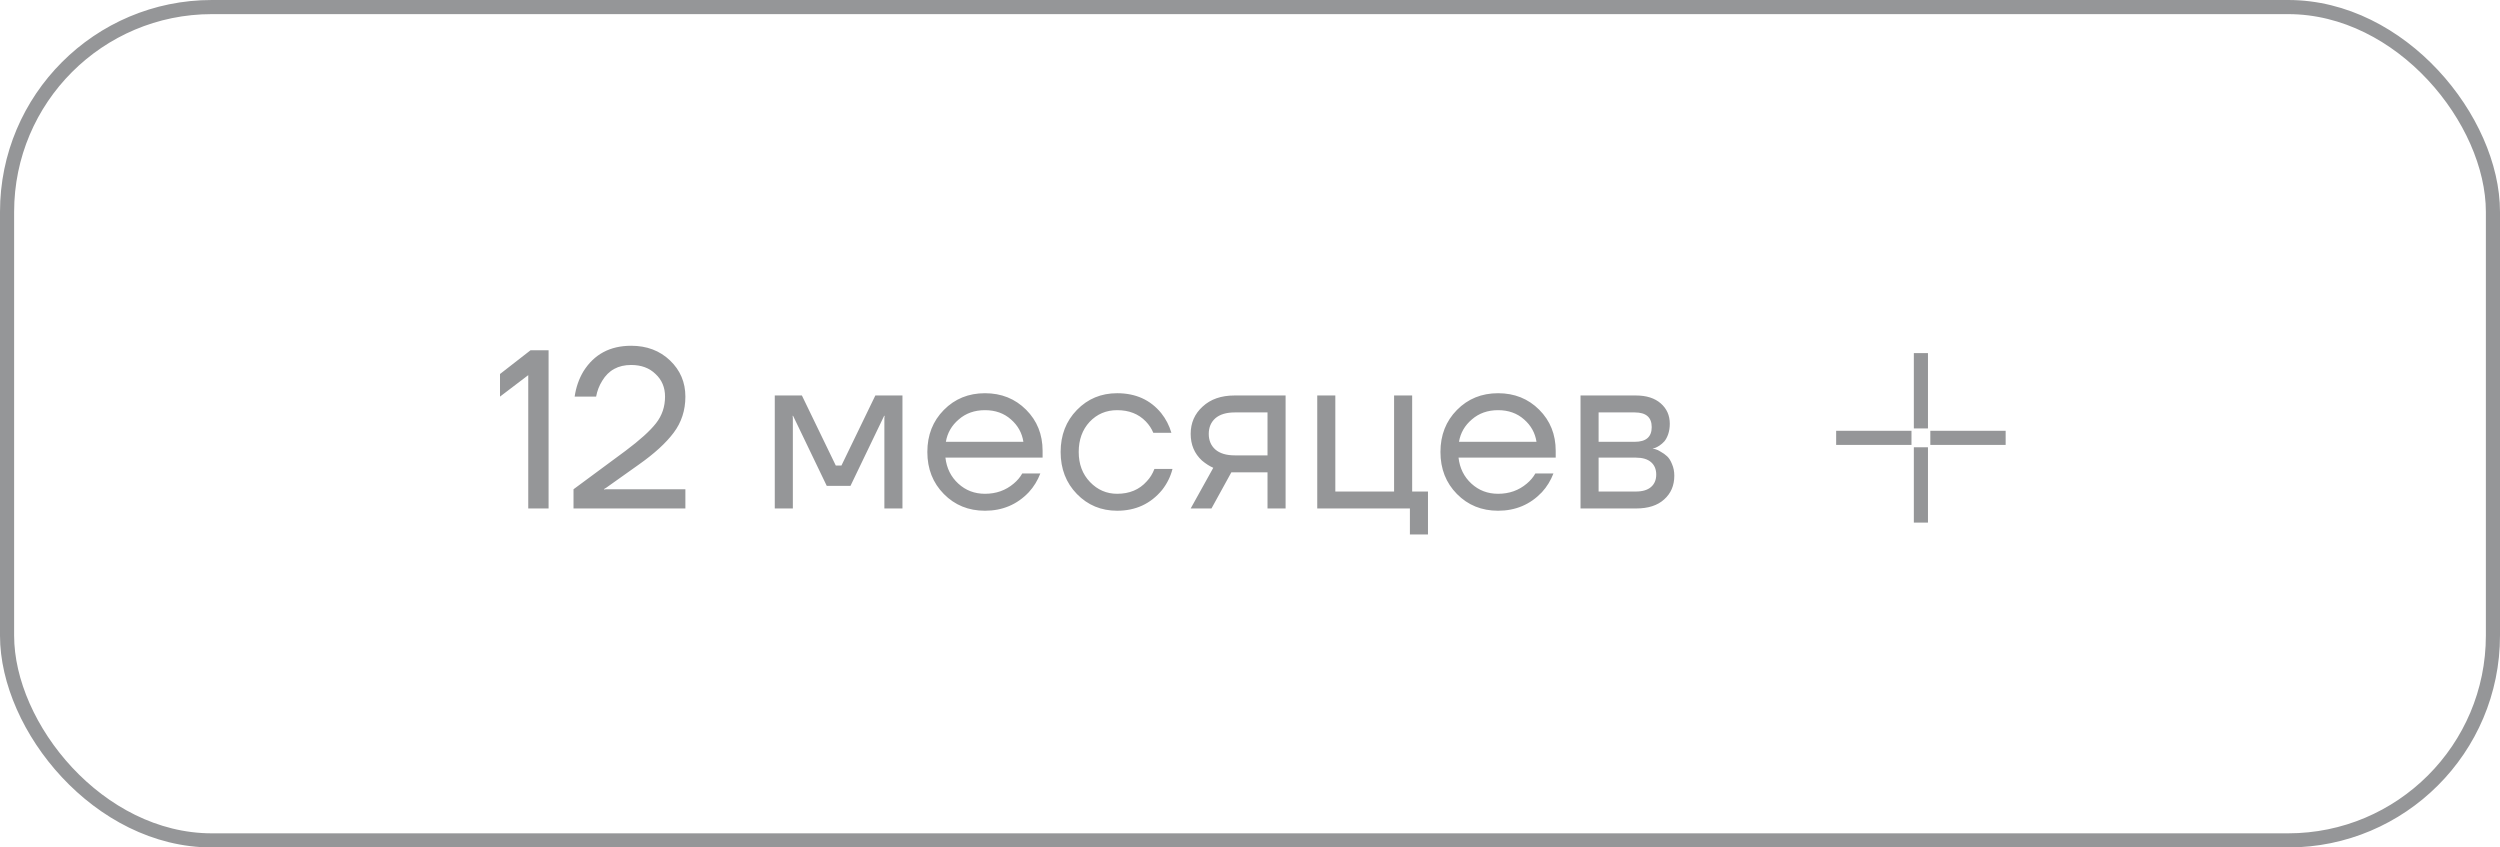
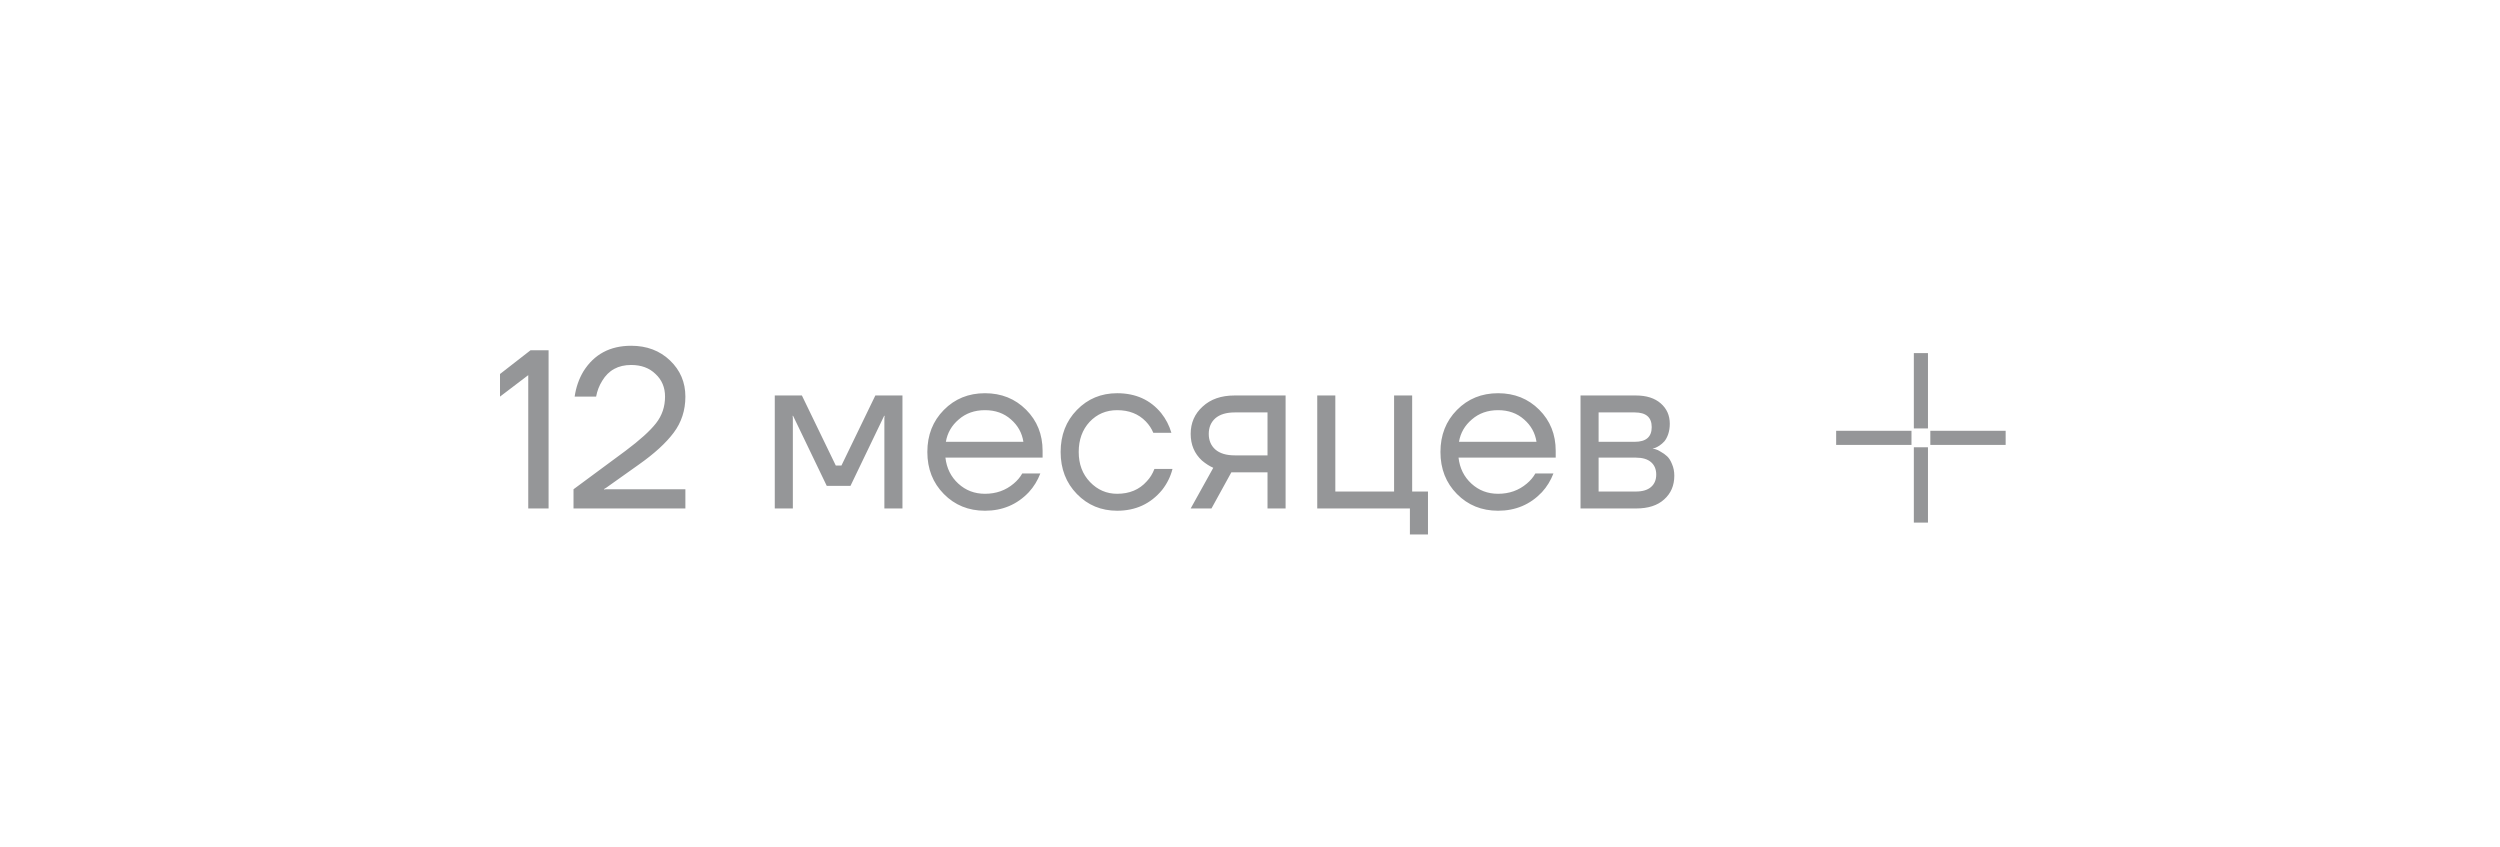
<svg xmlns="http://www.w3.org/2000/svg" width="177" height="60" viewBox="0 0 177 60" fill="none">
-   <rect x="0.5" y="0.5" width="176" height="59" rx="14.5" stroke="#959698" />
  <path d="M35.4 28.08V26.48L37.56 24.8H38.84V36H37.4V26.56L35.4 28.08ZM40.605 36V34.64L44.285 31.92C45.298 31.163 46.018 30.512 46.445 29.968C46.872 29.424 47.085 28.795 47.085 28.08C47.085 27.429 46.861 26.896 46.413 26.48C45.976 26.053 45.4 25.84 44.685 25.84C43.768 25.84 43.085 26.213 42.637 26.96C42.424 27.301 42.28 27.675 42.205 28.08H40.685C40.781 27.419 40.989 26.821 41.309 26.288C42.066 25.083 43.192 24.48 44.685 24.48C45.794 24.48 46.712 24.827 47.437 25.52C48.162 26.213 48.525 27.067 48.525 28.08C48.525 29.051 48.248 29.904 47.693 30.64C47.149 31.365 46.333 32.112 45.245 32.88L42.925 34.528L42.765 34.624V34.656L42.909 34.64H48.525V36H40.605ZM54.854 36V28H56.774L59.174 32.96H59.574L61.974 28H63.894V36H62.614V29.6L62.63 29.44H62.598L60.214 34.4H58.534L56.15 29.44H56.118L56.134 29.6V36H54.854ZM66.824 34.976C66.045 34.187 65.656 33.195 65.656 32C65.656 30.805 66.045 29.813 66.824 29.024C67.602 28.235 68.573 27.84 69.736 27.84C70.898 27.84 71.869 28.229 72.648 29.008C73.426 29.787 73.816 30.757 73.816 31.92V32.4H66.936C67.021 33.147 67.325 33.76 67.848 34.24C68.37 34.72 69 34.96 69.736 34.96C70.525 34.96 71.202 34.72 71.768 34.24C72.024 34.027 72.226 33.787 72.376 33.52H73.656C73.464 34.021 73.192 34.464 72.84 34.848C72.008 35.723 70.973 36.16 69.736 36.16C68.573 36.16 67.602 35.765 66.824 34.976ZM66.968 31.28H72.456C72.36 30.651 72.066 30.123 71.576 29.696C71.085 29.259 70.472 29.04 69.736 29.04C69 29.04 68.381 29.259 67.88 29.696C67.378 30.123 67.074 30.651 66.968 31.28ZM76.245 34.976C75.477 34.187 75.093 33.195 75.093 32C75.093 30.805 75.477 29.813 76.245 29.024C77.013 28.235 77.963 27.84 79.093 27.84C80.405 27.84 81.445 28.309 82.213 29.248C82.544 29.664 82.784 30.128 82.933 30.64H81.653C81.536 30.352 81.36 30.085 81.125 29.84C80.613 29.307 79.936 29.04 79.093 29.04C78.314 29.04 77.664 29.317 77.141 29.872C76.629 30.427 76.373 31.136 76.373 32C76.373 32.864 76.64 33.573 77.173 34.128C77.707 34.683 78.347 34.96 79.093 34.96C79.968 34.96 80.666 34.667 81.189 34.08C81.424 33.835 81.605 33.541 81.733 33.2H83.013C82.874 33.744 82.629 34.24 82.277 34.688C81.466 35.669 80.405 36.16 79.093 36.16C77.963 36.16 77.013 35.765 76.245 34.976ZM84.3 36L85.9 33.12C85.633 33.003 85.367 32.832 85.1 32.608C84.567 32.117 84.3 31.488 84.3 30.72C84.3 29.941 84.583 29.296 85.148 28.784C85.713 28.261 86.465 28 87.404 28H91.02V36H89.74V33.44H87.18L85.772 36H84.3ZM86.044 29.616C85.735 29.893 85.58 30.261 85.58 30.72C85.58 31.179 85.735 31.547 86.044 31.824C86.364 32.101 86.823 32.24 87.42 32.24H89.74V29.2H87.42C86.823 29.2 86.364 29.339 86.044 29.616ZM93.261 36V28H94.541V34.8H98.701V28H99.981V34.8H101.101V37.84H99.821V36H93.261ZM103.152 34.976C102.373 34.187 101.984 33.195 101.984 32C101.984 30.805 102.373 29.813 103.152 29.024C103.93 28.235 104.901 27.84 106.064 27.84C107.226 27.84 108.197 28.229 108.976 29.008C109.754 29.787 110.144 30.757 110.144 31.92V32.4H103.264C103.349 33.147 103.653 33.76 104.176 34.24C104.698 34.72 105.328 34.96 106.064 34.96C106.853 34.96 107.53 34.72 108.096 34.24C108.352 34.027 108.554 33.787 108.704 33.52H109.984C109.792 34.021 109.52 34.464 109.168 34.848C108.336 35.723 107.301 36.16 106.064 36.16C104.901 36.16 103.93 35.765 103.152 34.976ZM103.296 31.28H108.784C108.688 30.651 108.394 30.123 107.904 29.696C107.413 29.259 106.8 29.04 106.064 29.04C105.328 29.04 104.709 29.259 104.208 29.696C103.706 30.123 103.402 30.651 103.296 31.28ZM111.901 36V28H115.821C116.568 28 117.155 28.187 117.581 28.56C118.008 28.933 118.221 29.413 118.221 30C118.221 30.267 118.184 30.512 118.109 30.736C118.035 30.949 117.944 31.12 117.837 31.248C117.731 31.365 117.613 31.467 117.485 31.552C117.368 31.627 117.267 31.68 117.181 31.712C117.107 31.733 117.053 31.744 117.021 31.744V31.76C117.053 31.76 117.117 31.776 117.213 31.808C117.309 31.829 117.432 31.888 117.581 31.984C117.741 32.069 117.891 32.176 118.029 32.304C118.168 32.432 118.285 32.619 118.381 32.864C118.488 33.109 118.541 33.381 118.541 33.68C118.541 34.373 118.301 34.933 117.821 35.36C117.352 35.787 116.691 36 115.837 36H111.901ZM113.181 31.28H115.741C116.541 31.28 116.941 30.933 116.941 30.24C116.941 29.547 116.541 29.2 115.741 29.2H113.181V31.28ZM113.181 34.8H115.821C116.291 34.8 116.648 34.693 116.893 34.48C117.139 34.267 117.261 33.973 117.261 33.6C117.261 33.227 117.139 32.933 116.893 32.72C116.648 32.507 116.291 32.4 115.821 32.4H113.181V34.8Z" fill="#959698" />
  <path d="M136 25V30.333M136 31.667V37M135.333 31H130M142 31H136.667" stroke="#959698" />
</svg>